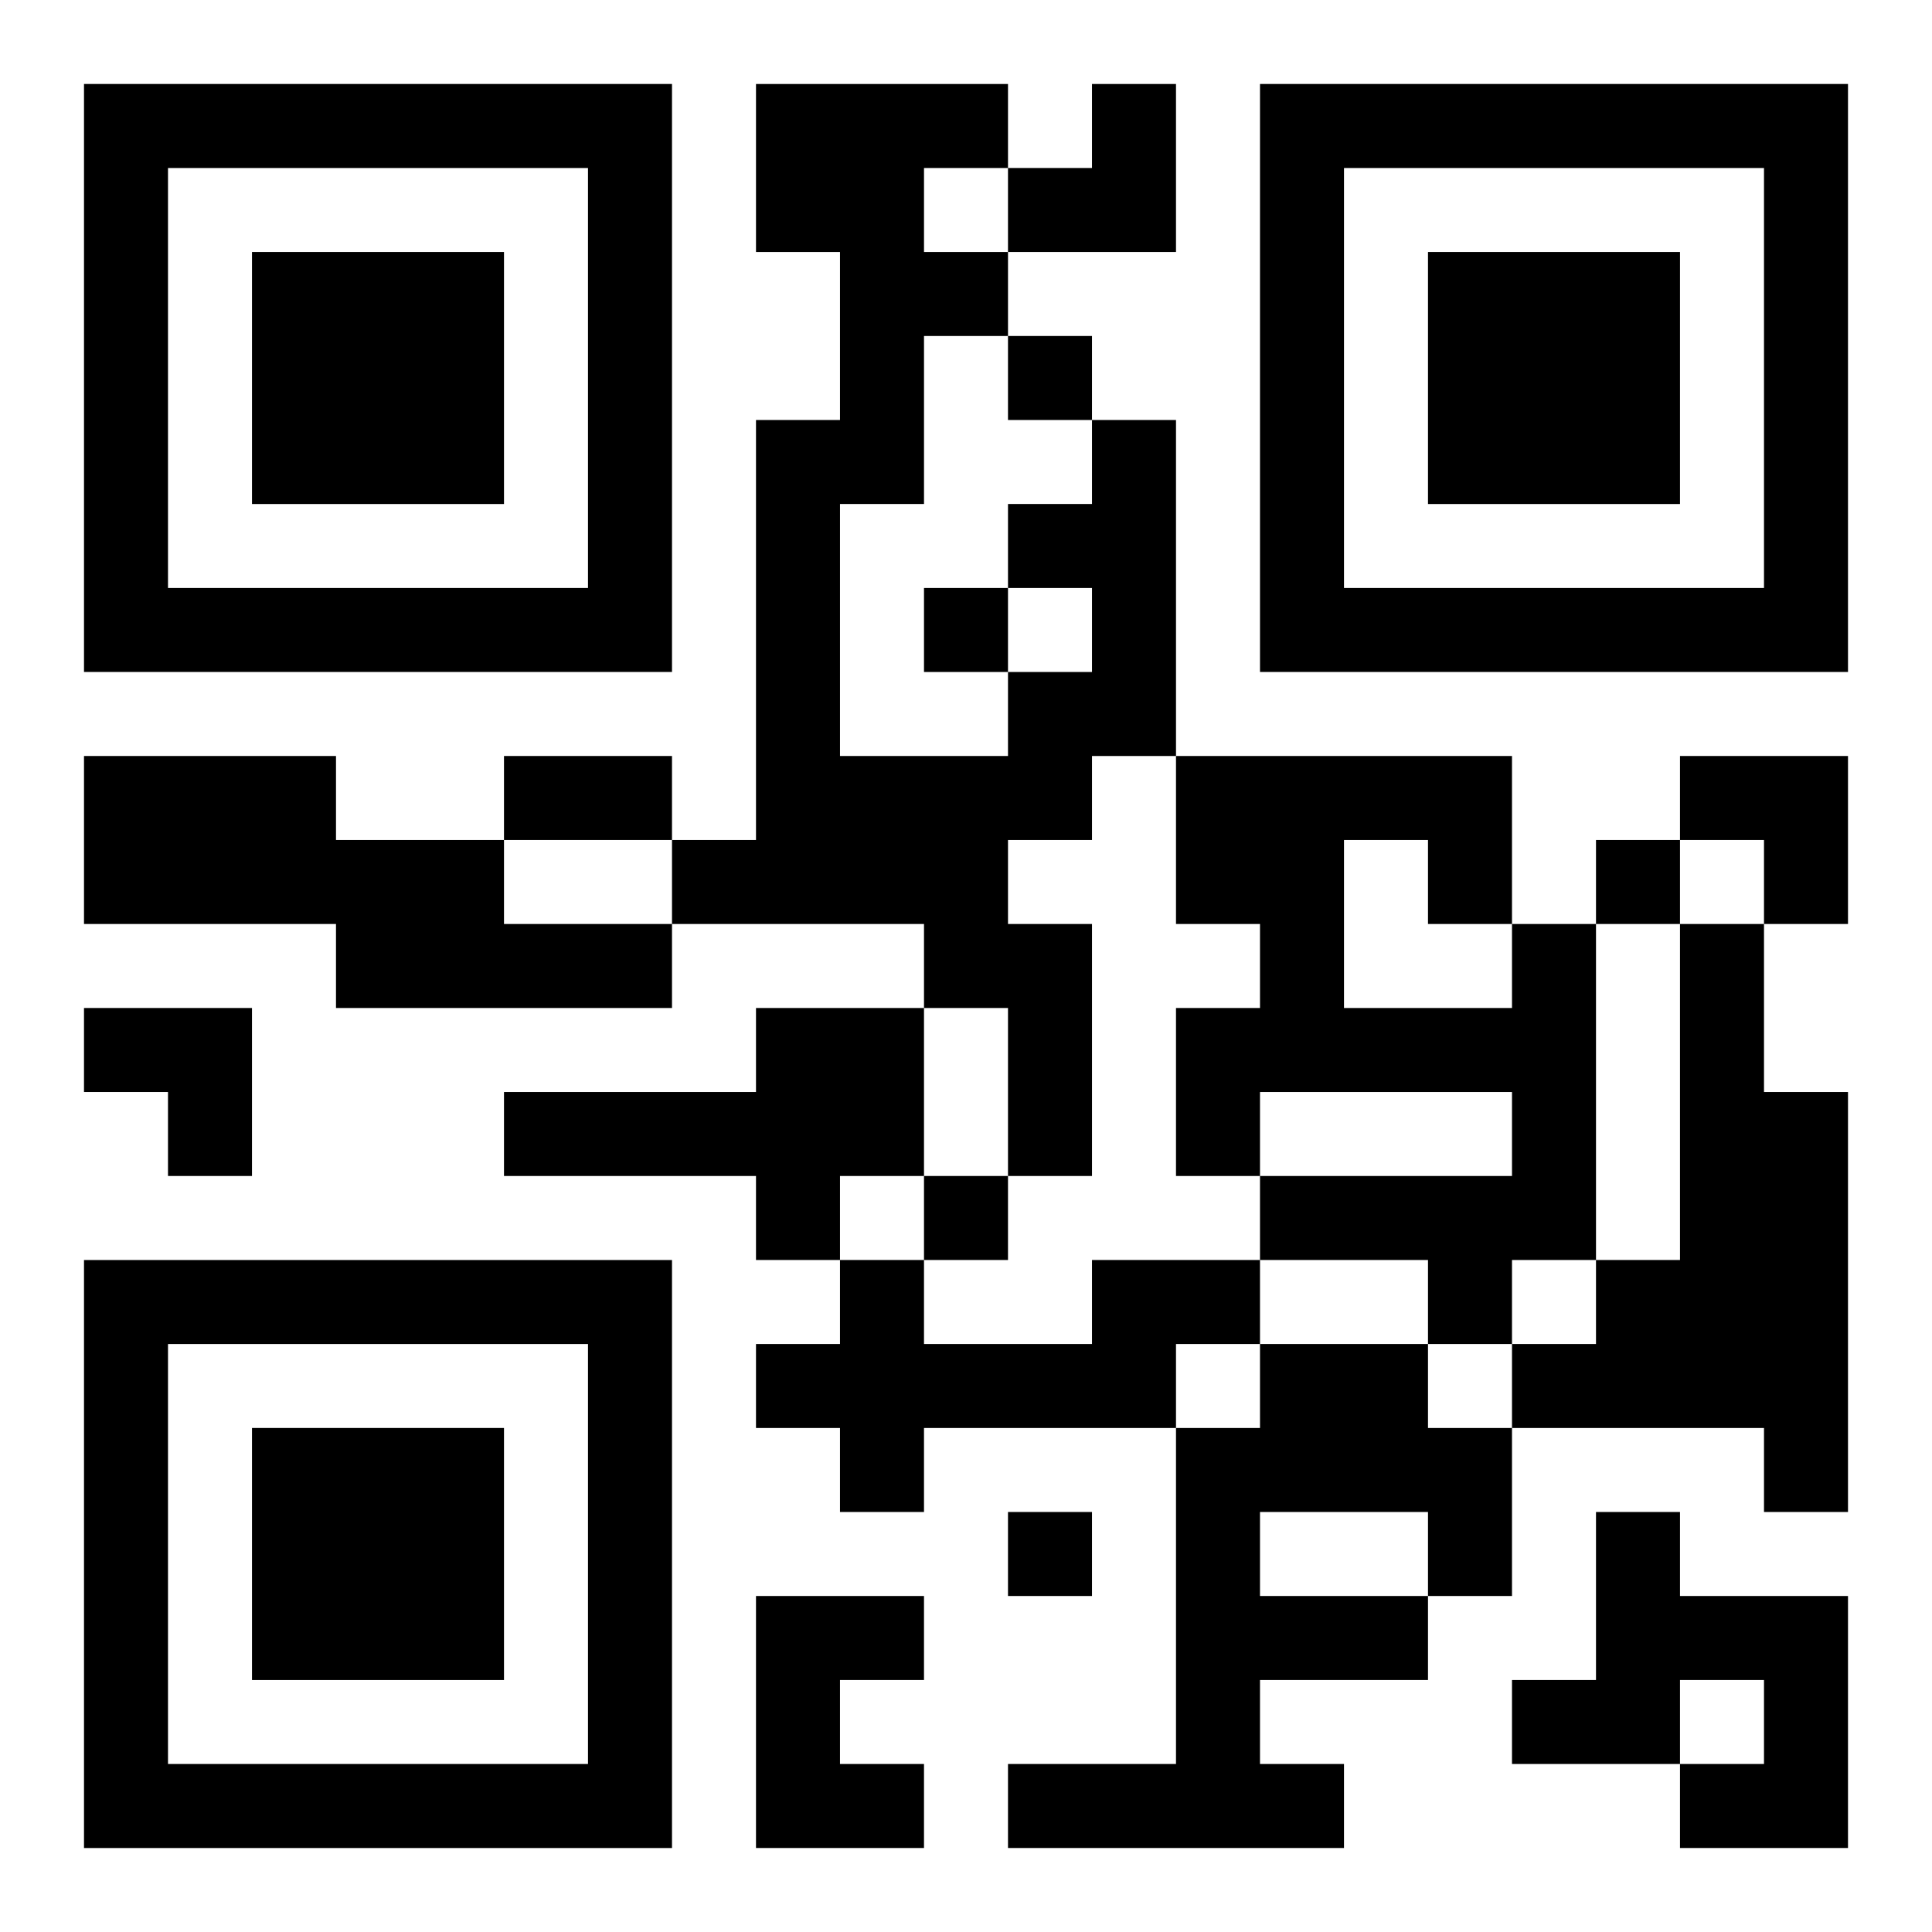
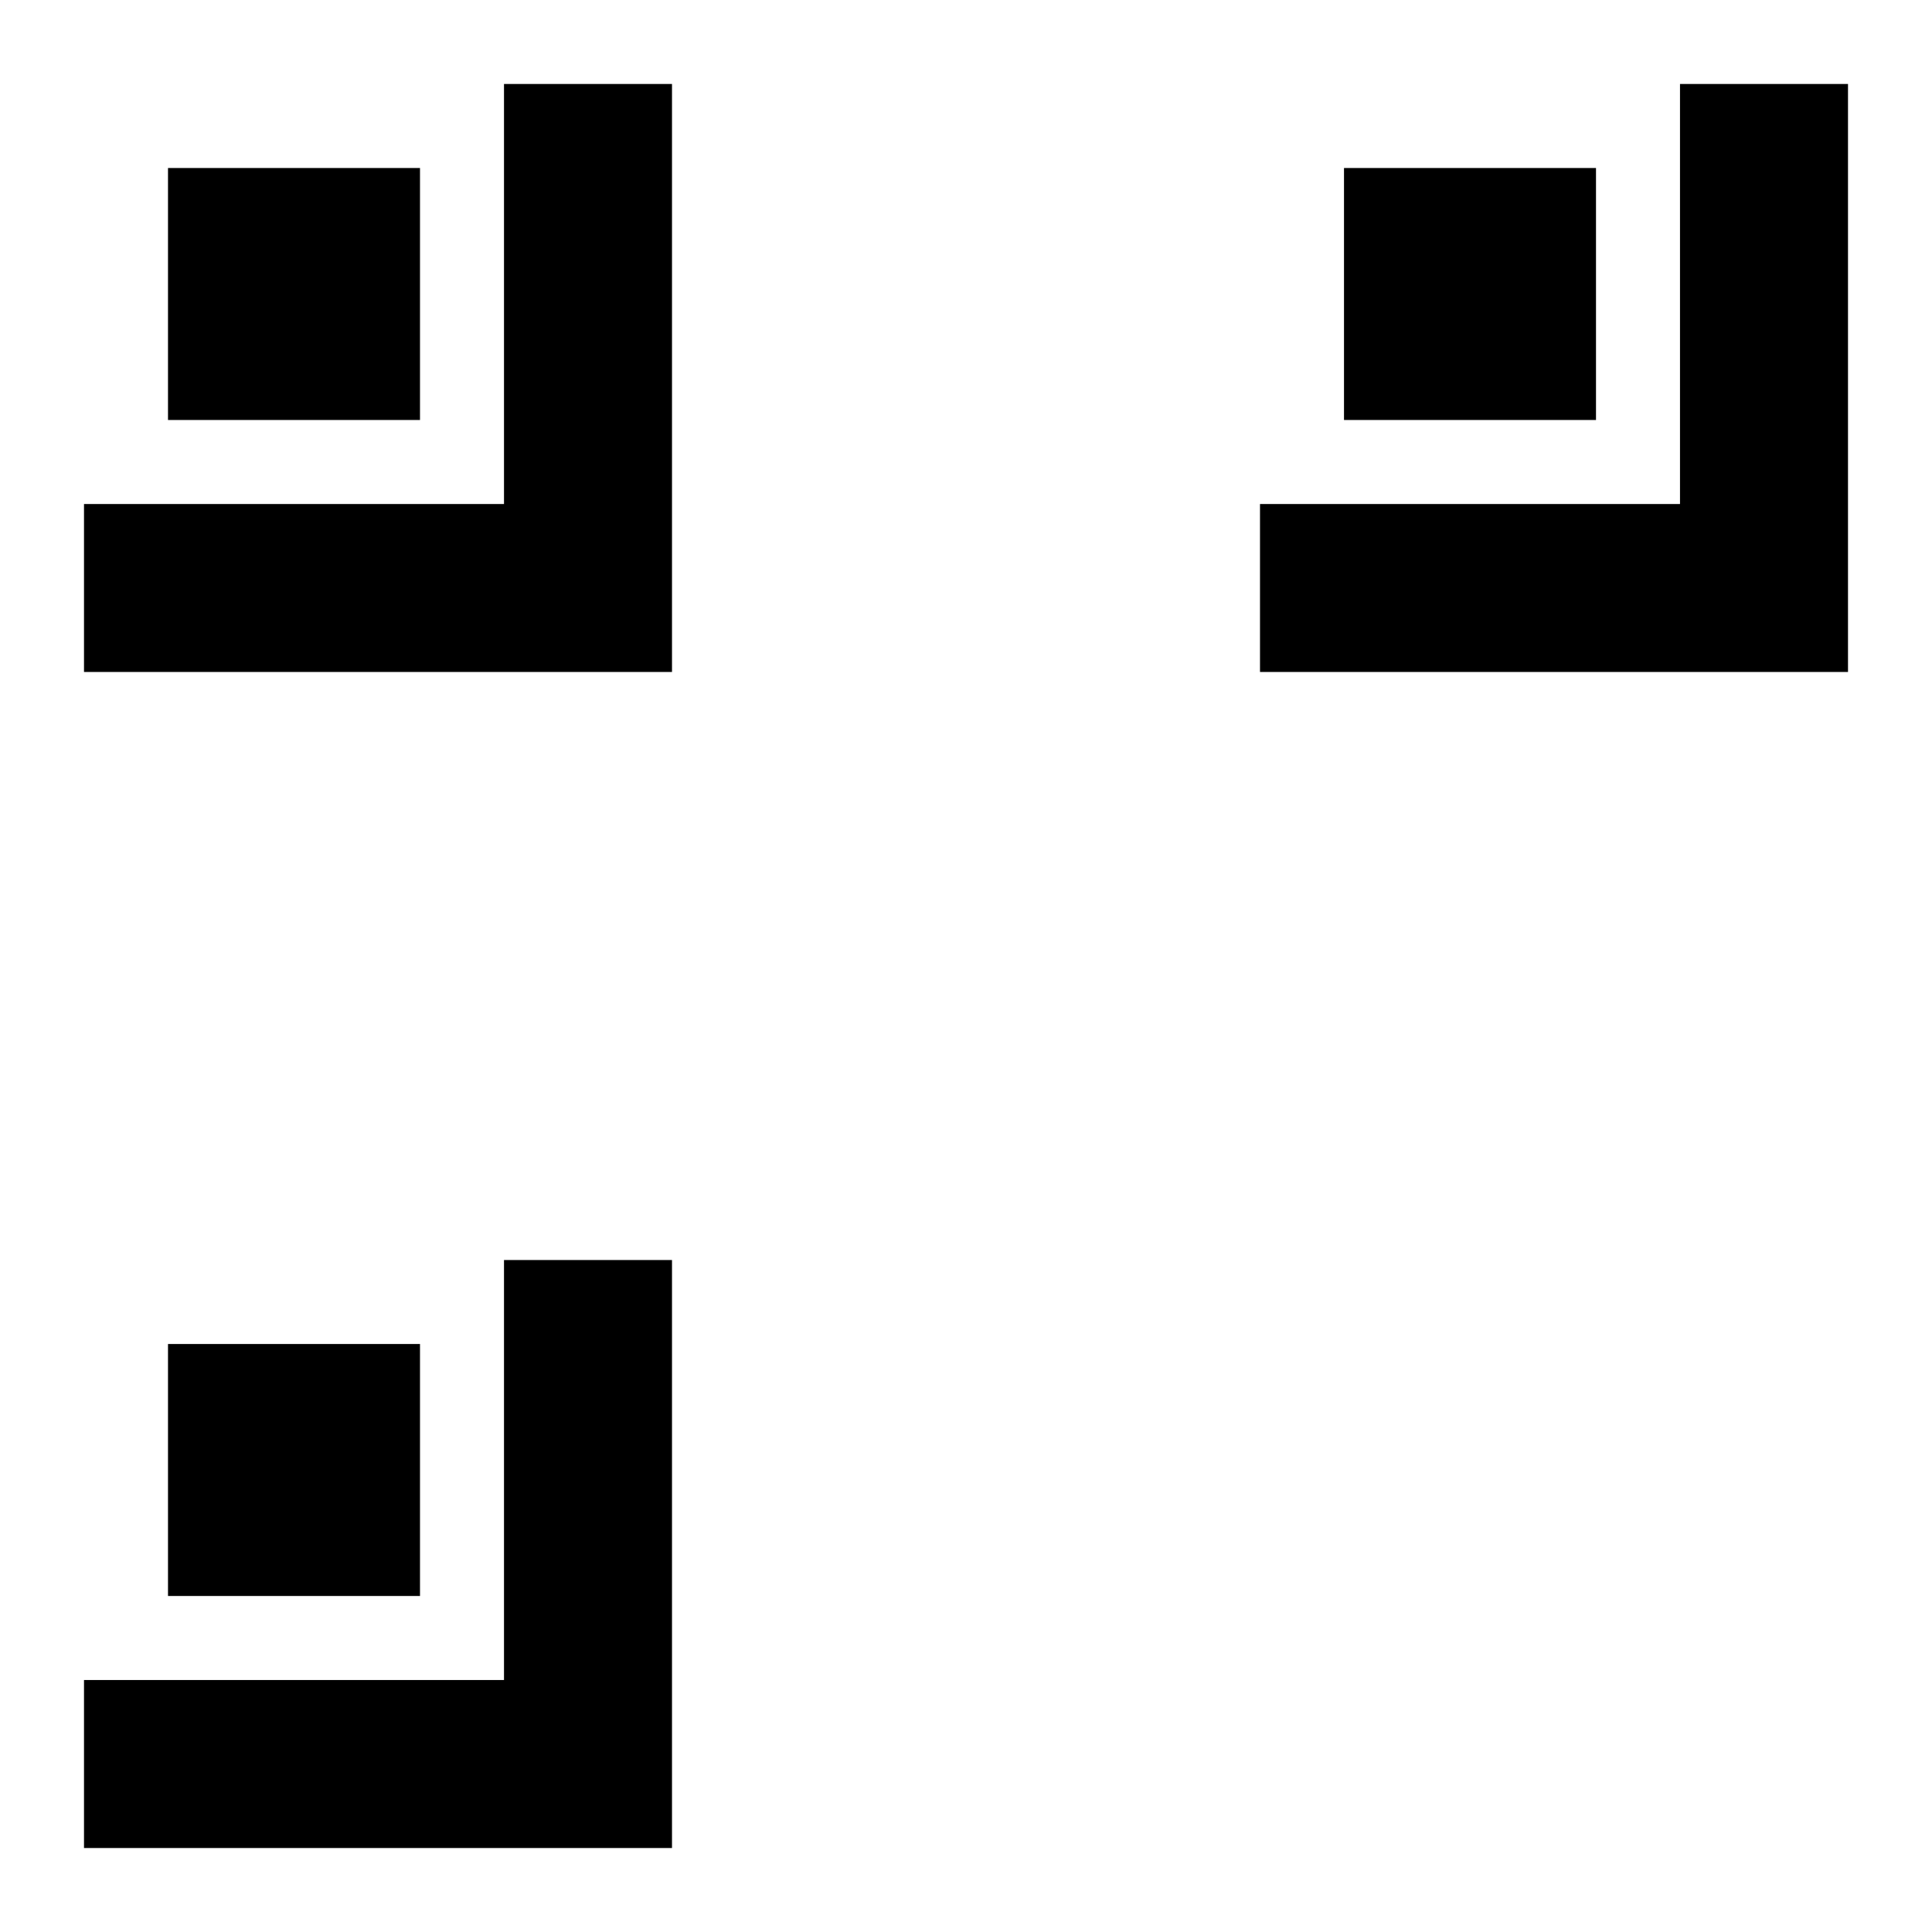
<svg xmlns="http://www.w3.org/2000/svg" xmlns:xlink="http://www.w3.org/1999/xlink" width="250" height="250" baseProfile="full" version="1.1" viewBox="-1 -1 23 23">
  <symbol id="a">
-     <path d="m0 7v7h7v-7h-7zm1 1h5v5h-5v-5zm1 1v3h3v-3h-3z" />
+     <path d="m0 7v7h7v-7h-7zh5v5h-5v-5zm1 1v3h3v-3h-3z" />
  </symbol>
  <use y="-7" xlink:href="#a" />
  <use y="7" xlink:href="#a" />
  <use x="14" y="-7" xlink:href="#a" />
-   <path d="m12 4h1v4h-1v1h-1v1h1v3h-1v-2h-1v-1h-3v-1h1v-5h1v-2h-1v-2h3v1h-1v1h1v1h-1v2h-1v3h2v-1h1v-1h-1v-1h1v-1m-12 4h3v1h2v1h2v1h-4v-1h-3v-2m17 2h1v4h-1v1h-1v-1h-2v-1h3v-1h-3v1h-1v-2h1v-1h-1v-2h4v2m-2-1v2h2v-1h-1v-1h-1m4 1h1v2h1v5h-1v-1h-3v-1h1v-1h1v-4m-11 1h2v2h-1v1h-1v-1h-3v-1h3v-1m4 3h2v1h-1v1h-3v1h-1v-1h-1v-1h1v-1h1v1h2v-1m2 1h2v1h1v2h-1v1h-2v1h1v1h-4v-1h2v-4h1v-1m0 2v1h2v-1h-2m4 0h1v1h2v3h-2v-1h1v-1h-1v1h-2v-1h1v-2m-10 1h2v1h-1v1h1v1h-2v-3m3-15v1h1v-1h-1m-1 3v1h1v-1h-1m8 3v1h1v-1h-1m-8 4v1h1v-1h-1m1 4v1h1v-1h-1m-6-9h2v1h-2v-1m6-8m1 0h1v2h-2v-1h1zm7 8h2v2h-1v-1h-1zm-19 3h2v2h-1v-1h-1z" />
</svg>